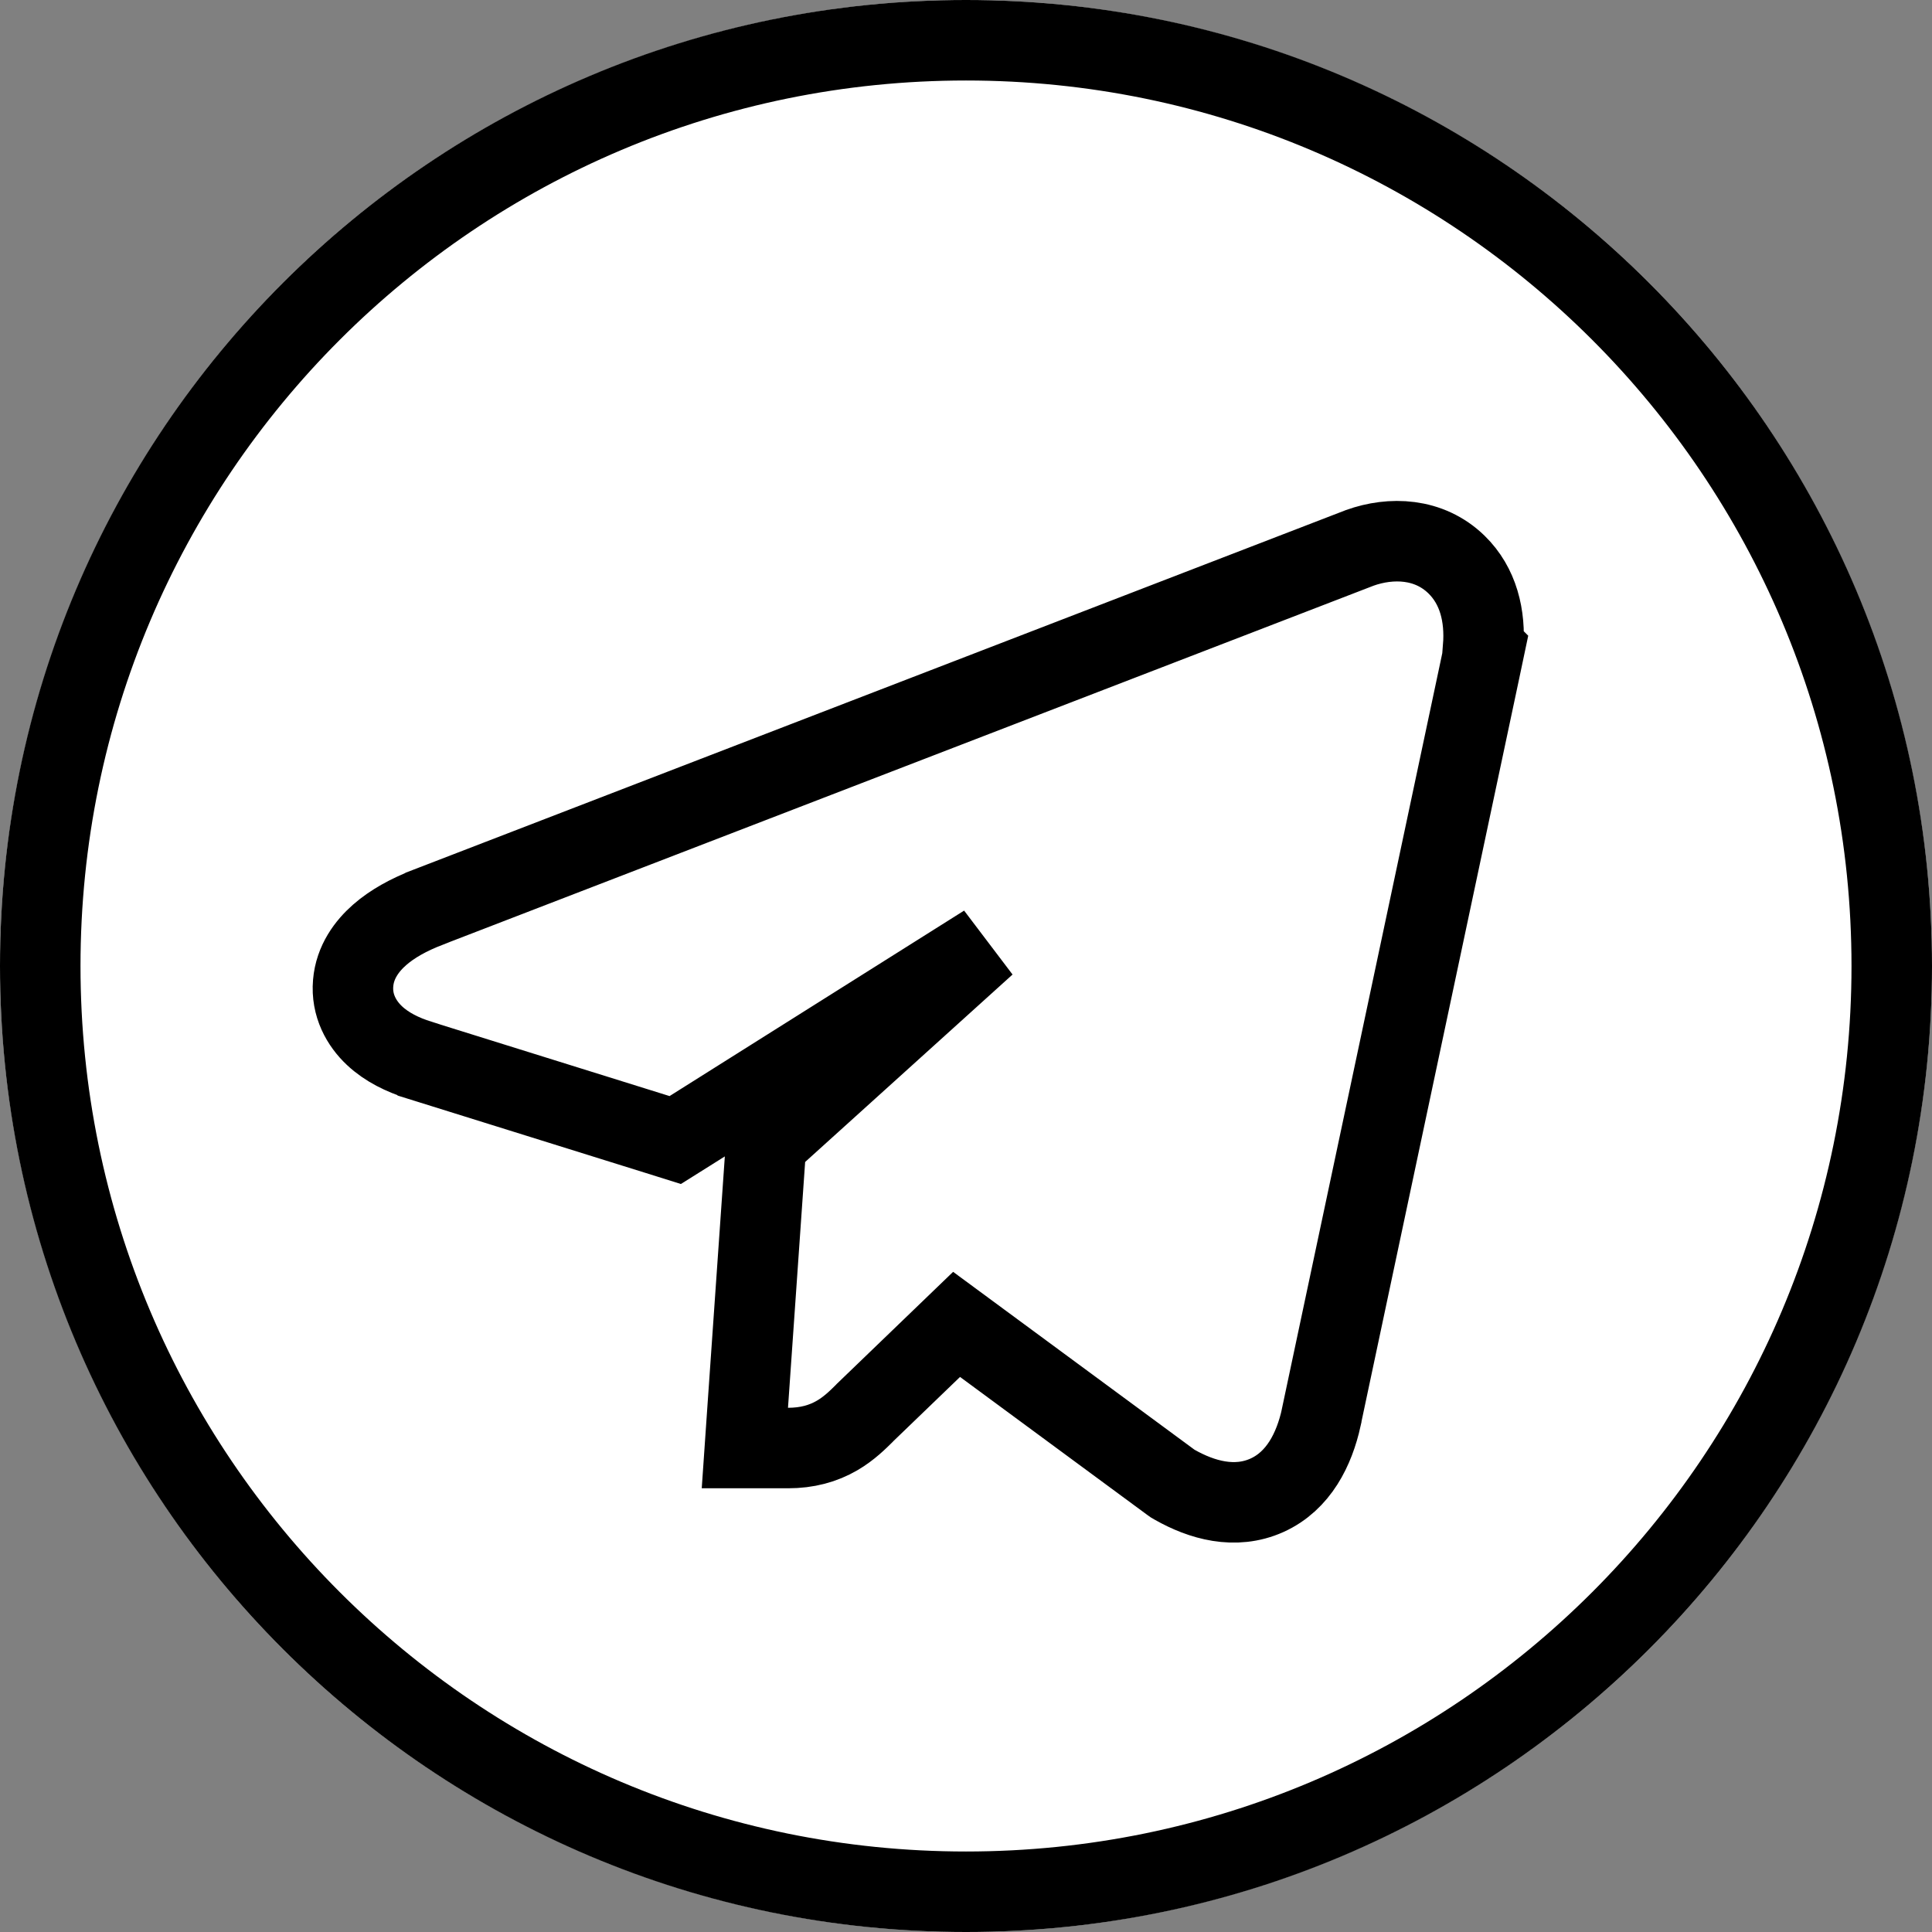
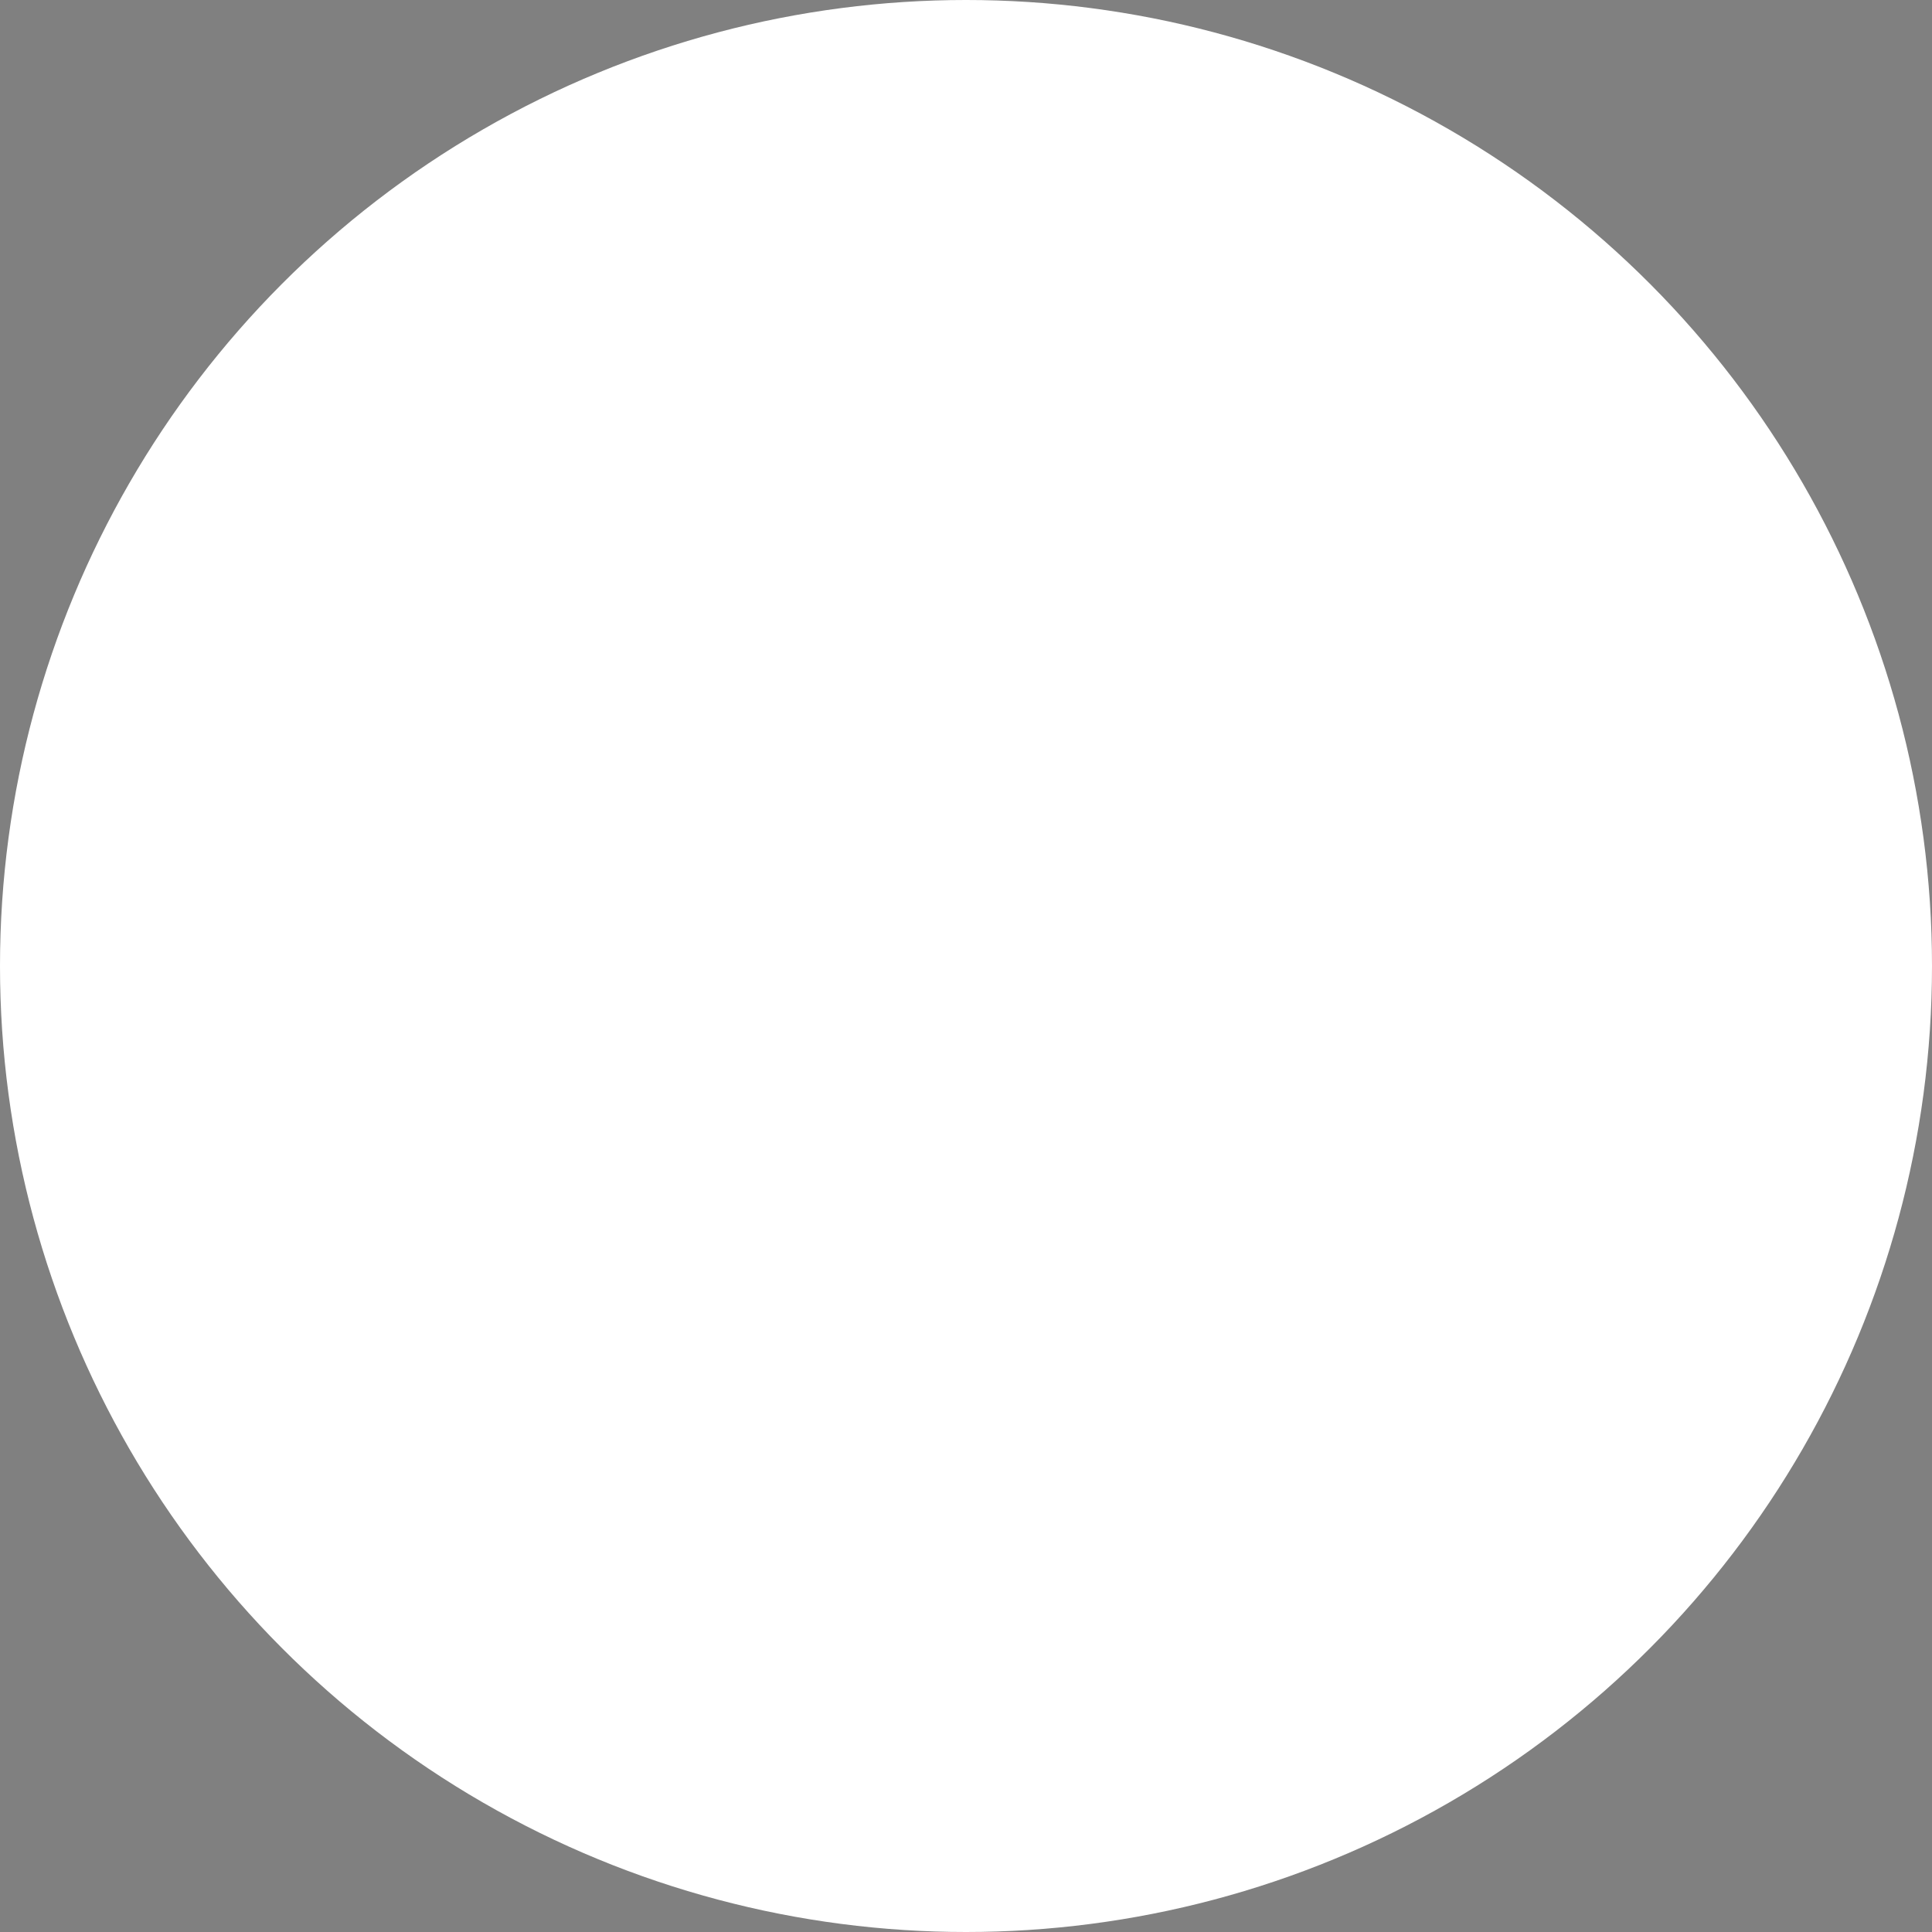
<svg xmlns="http://www.w3.org/2000/svg" width="24" height="24" viewBox="0 0 24 24" fill="none">
  <rect x="0" y="0" width="24" height="24" fill="#808080" stroke="none" />
  <circle cx="12" cy="12" r="12" fill="white" />
-   <path d="M18.383 8.325L18.439 8.059L18.424 8.044C18.455 7.649 18.364 7.277 18.093 7.013C17.752 6.681 17.279 6.667 16.891 6.806L16.891 6.806L16.881 6.81L5.311 11.272L5.31 11.273C5.078 11.363 4.873 11.475 4.715 11.614C4.559 11.751 4.409 11.95 4.387 12.212C4.363 12.489 4.491 12.714 4.652 12.865C4.805 13.009 5.003 13.104 5.206 13.168L5.207 13.169L8.168 14.093L8.388 14.162L8.584 14.039L12.243 11.735L9.667 14.063L9.517 14.198L9.503 14.399L9.29 17.453L9.253 17.988H9.789C10.025 17.988 10.224 17.934 10.399 17.832C10.549 17.745 10.663 17.63 10.736 17.558C10.739 17.555 10.741 17.552 10.744 17.549L11.883 16.452L14.544 18.413L14.568 18.43L14.594 18.445C14.926 18.633 15.341 18.754 15.739 18.575C16.134 18.396 16.326 18.002 16.413 17.61L16.413 17.606L18.383 8.325ZM0.5 12C0.5 5.647 5.647 0.5 12 0.5C18.352 0.5 23.5 5.647 23.5 12C23.5 18.352 18.353 23.5 12 23.5C5.647 23.5 0.5 18.352 0.5 12Z" fill="white" stroke="black" />
</svg>